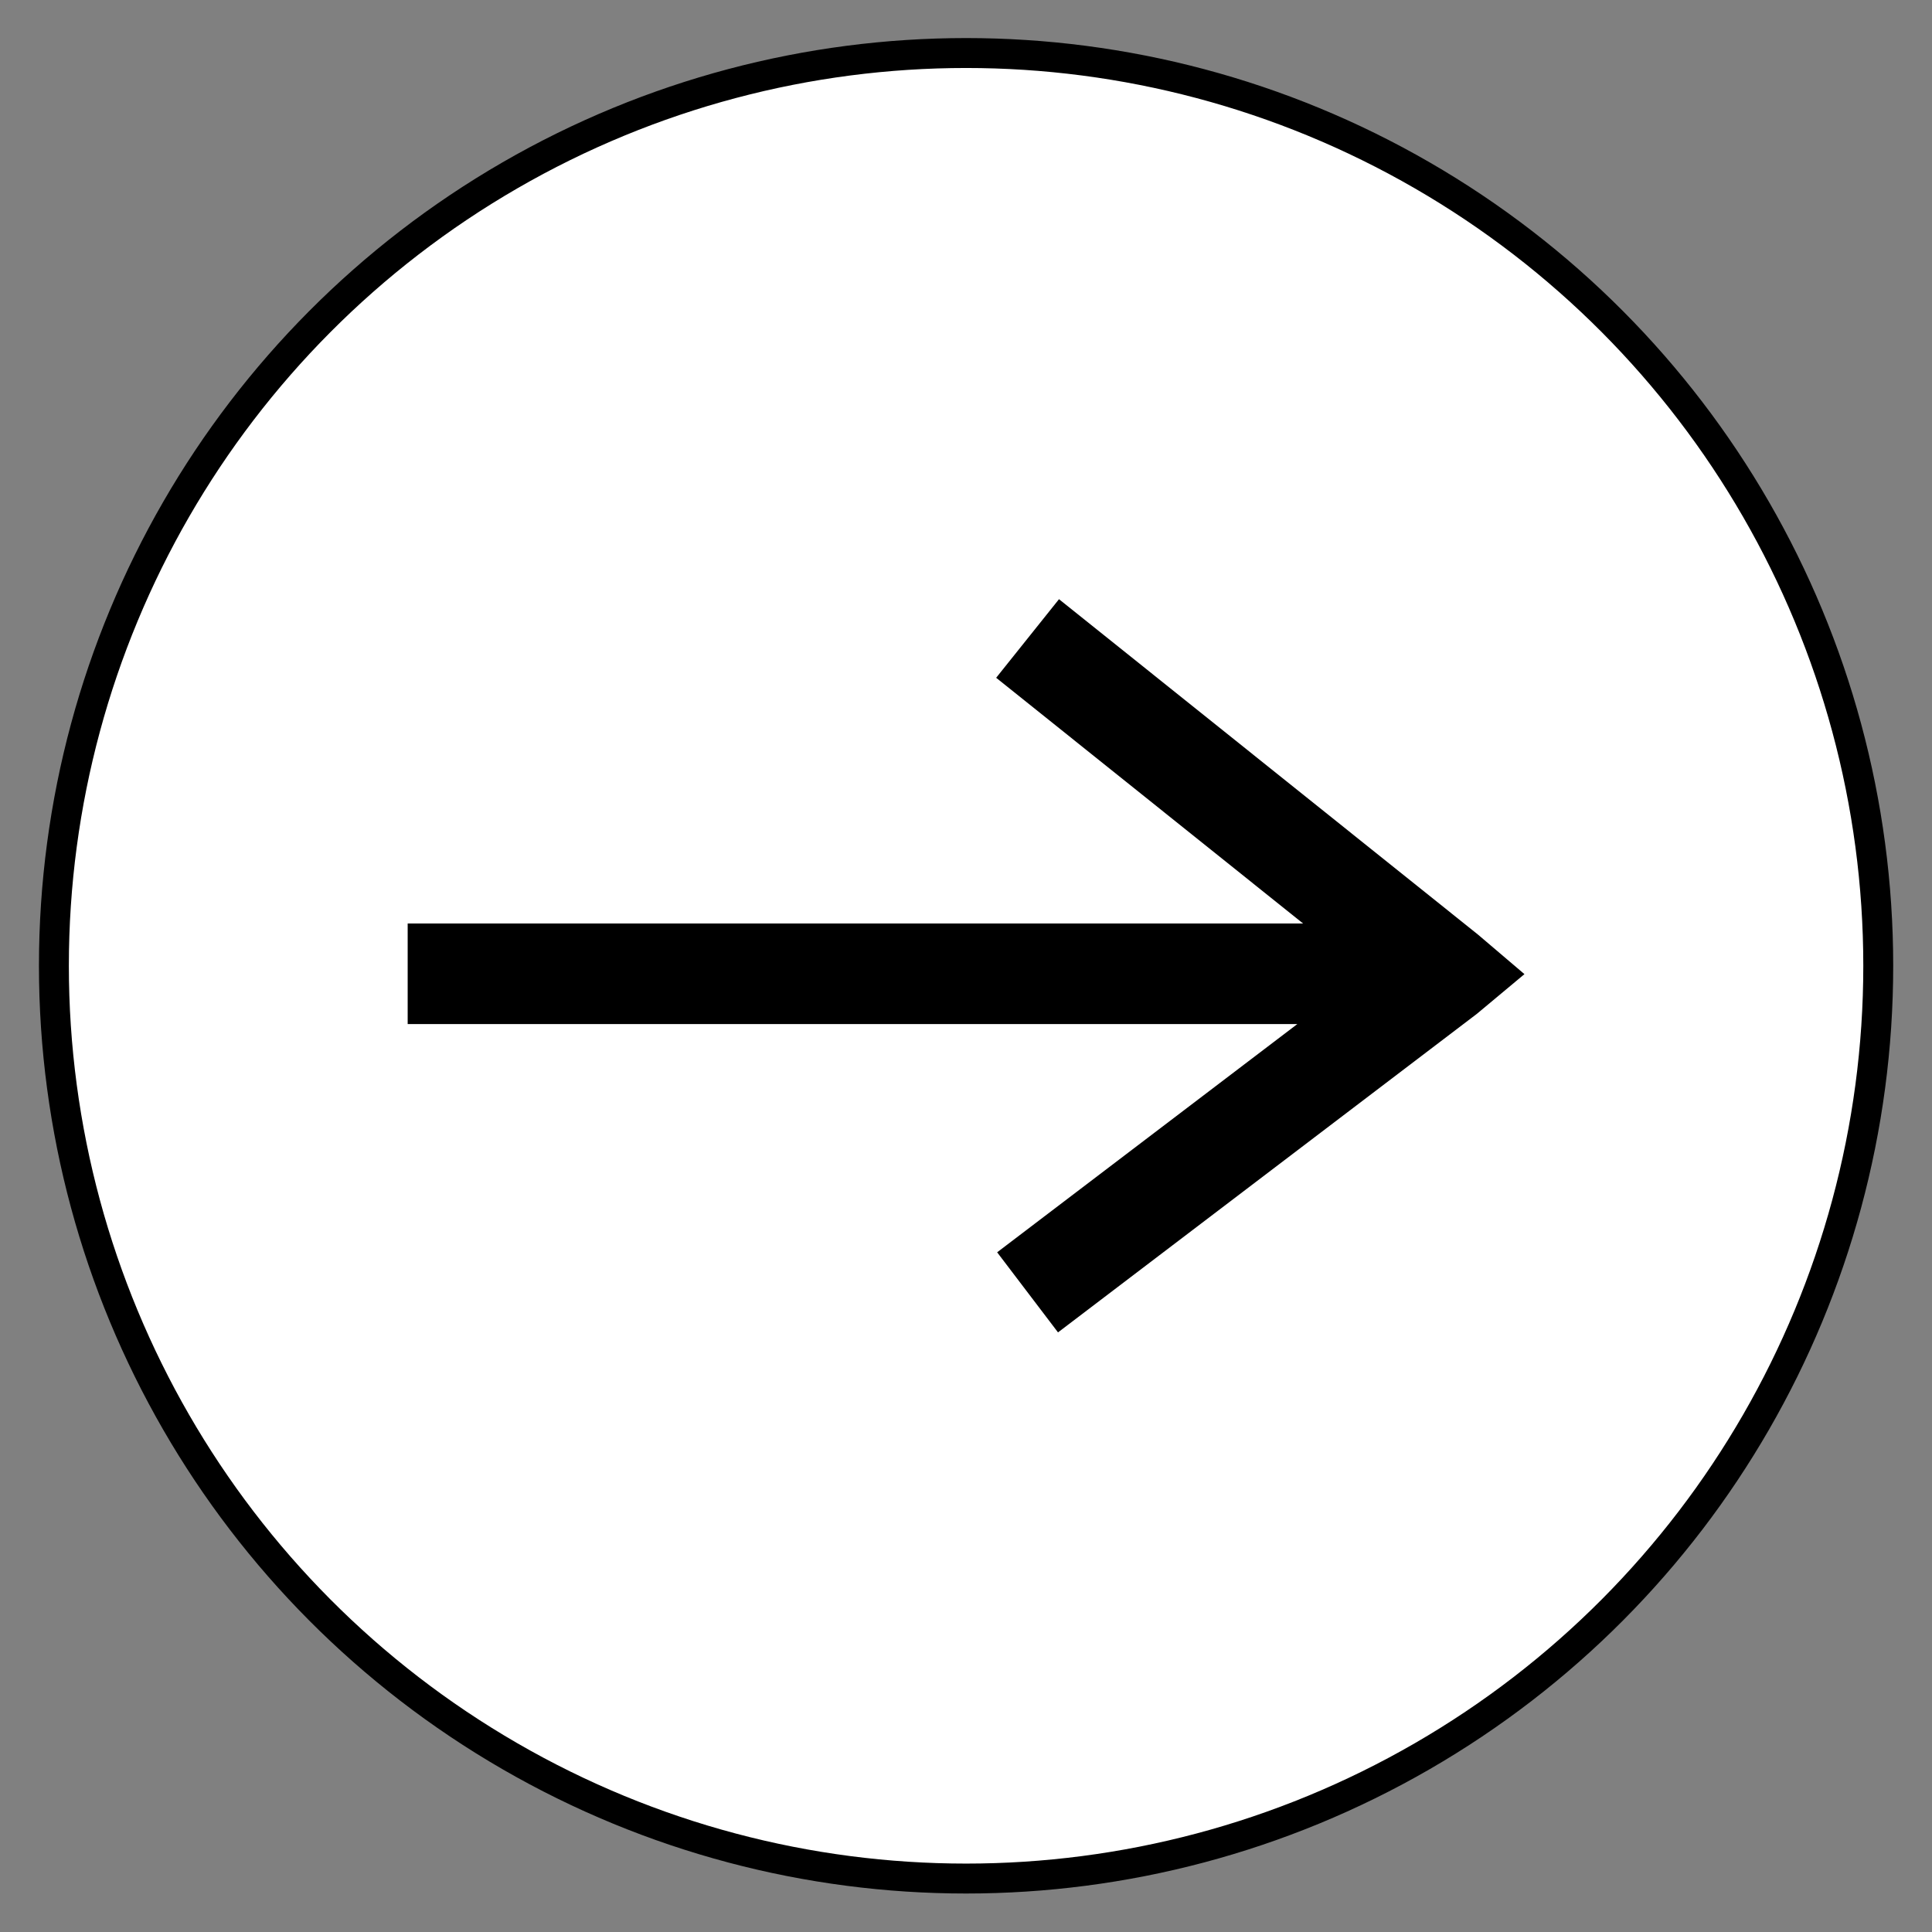
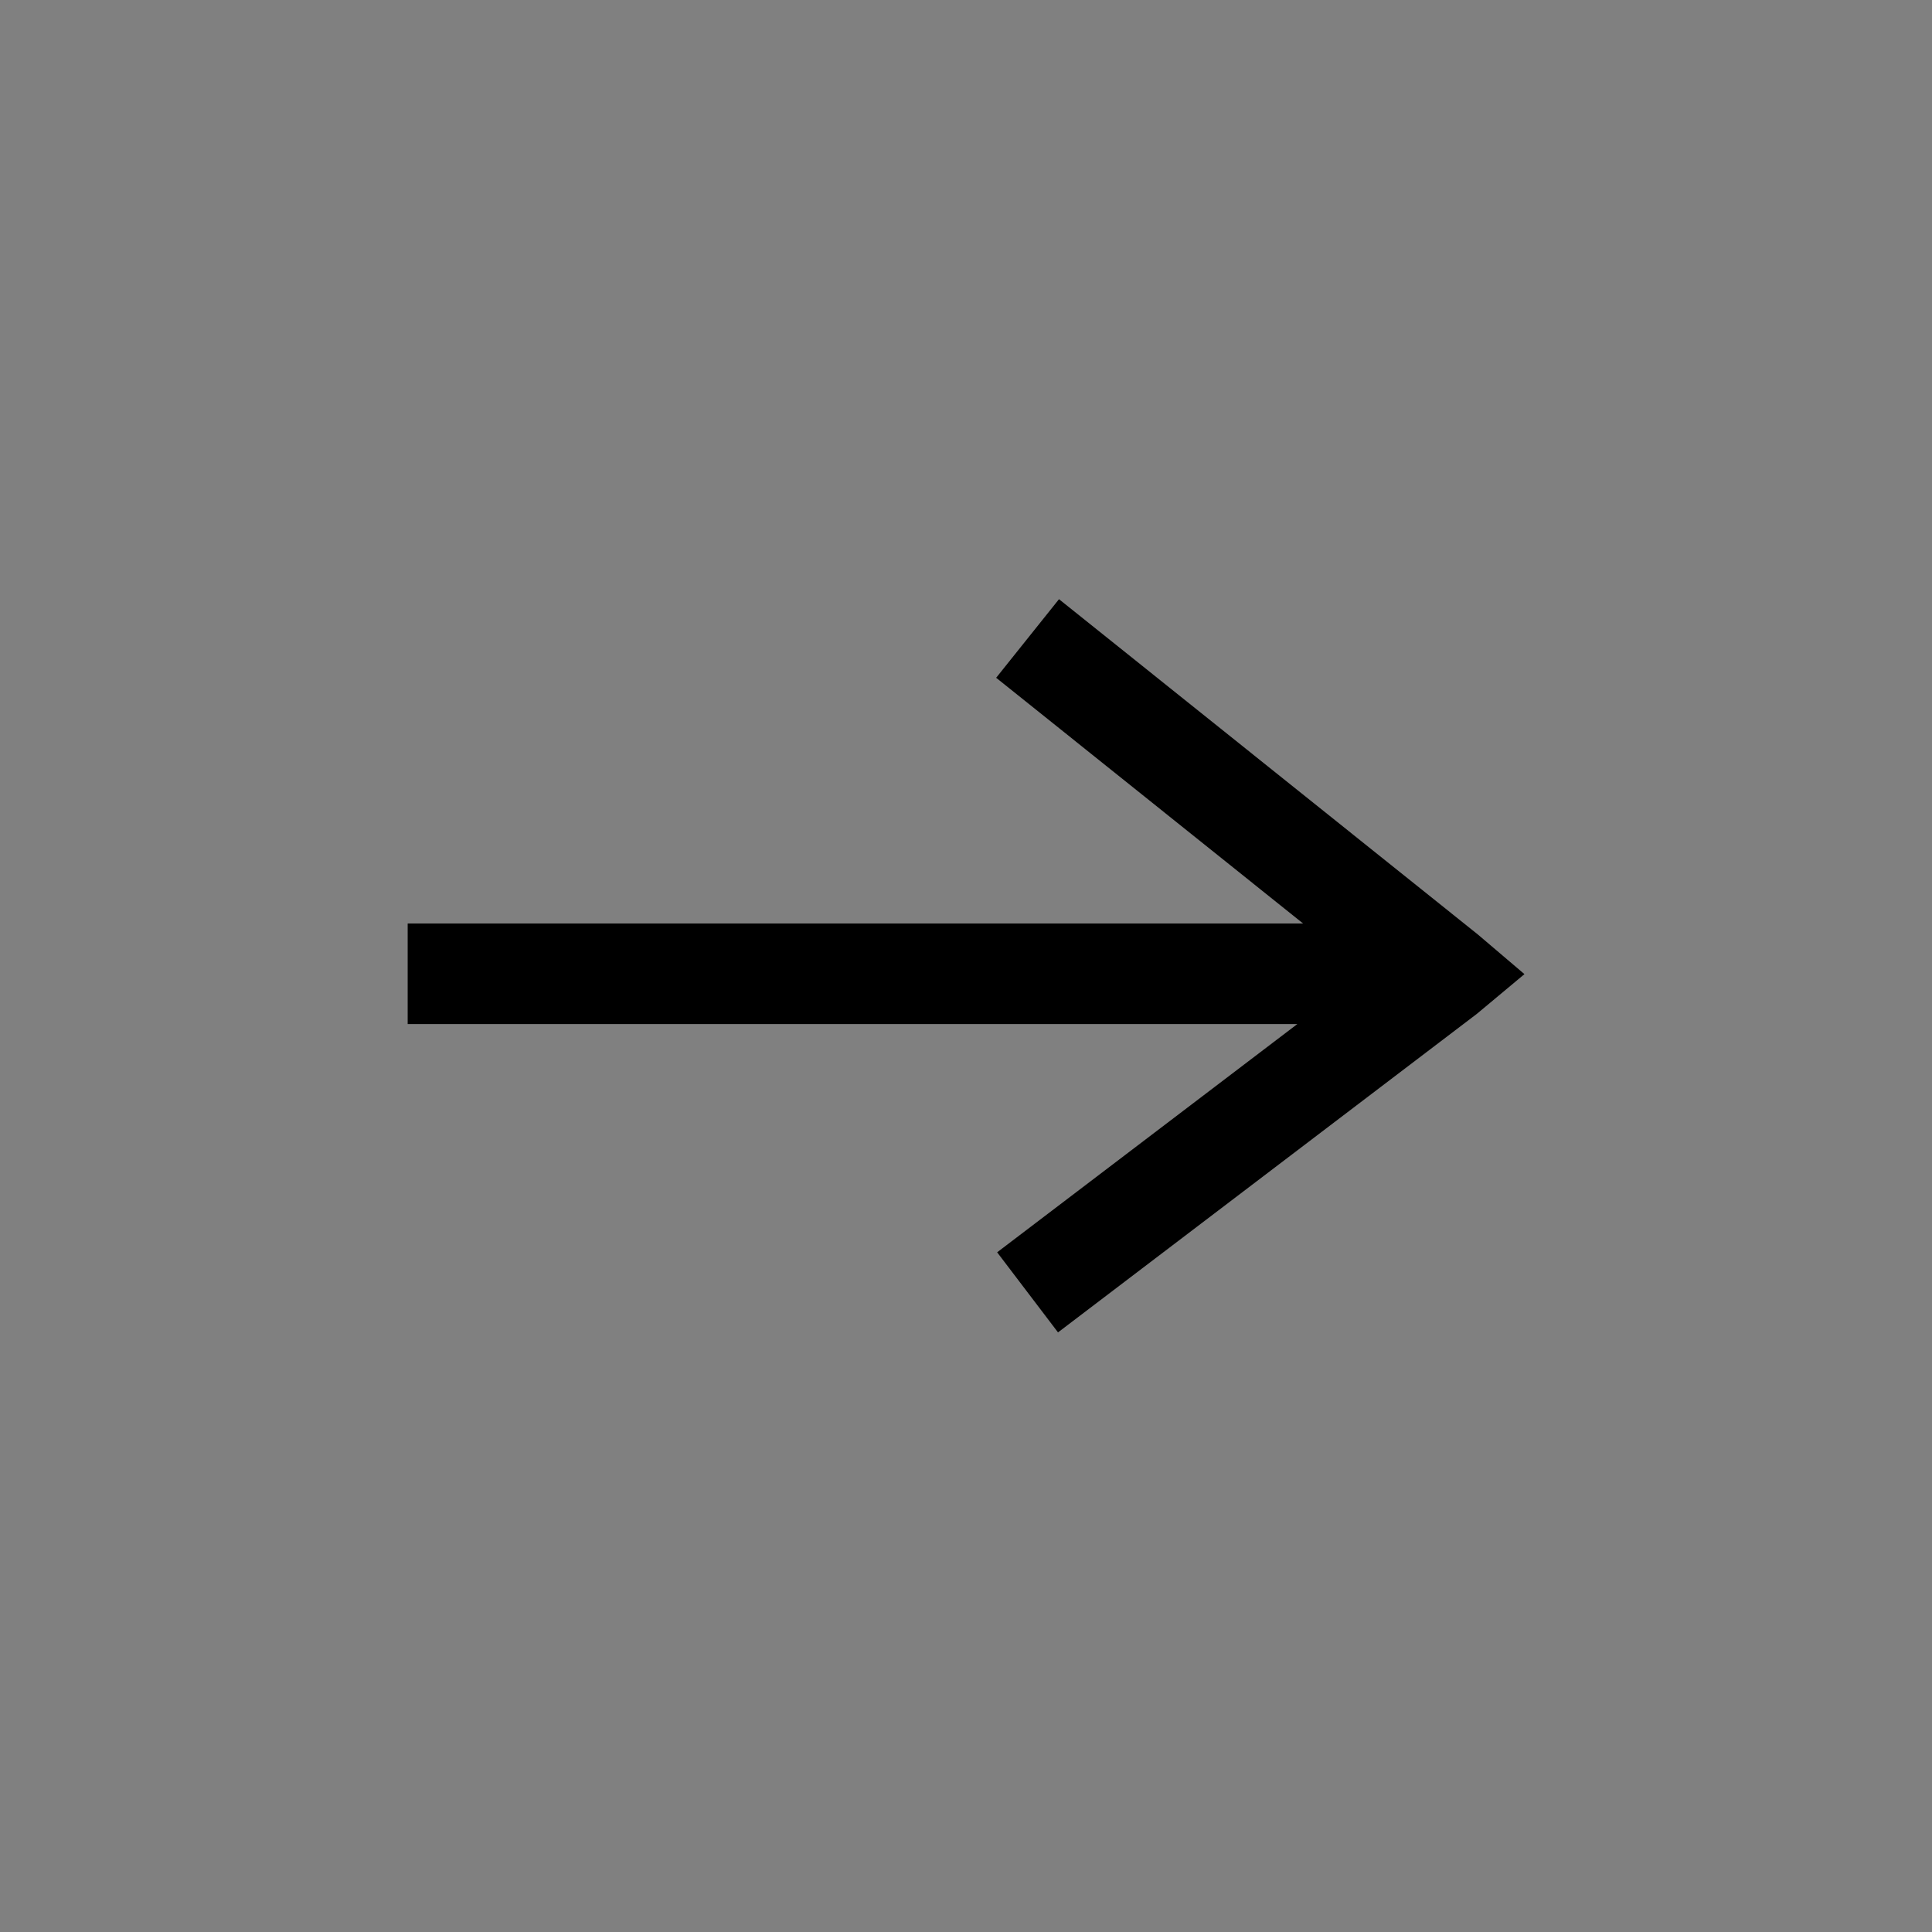
<svg xmlns="http://www.w3.org/2000/svg" width="100" height="100" viewBox="0 0 100 100" version="1.1" id="svg4" style="fill:none">
  <rect x="0" y="0" width="100" height="100" fill="#808080" stroke="none" />
  <defs id="defs8" />
  <g id="g820" transform="matrix(-1.548,0,0,1.549,97.992,-56.892)">
-     <circle style="stroke:#000000;fill:#ffffff;fill-opacity:1;stroke-width:1;stroke-miterlimit:4;stroke-dasharray:none" id="circle2" r="30.5" cy="69" cx="31" />
    <path id="path12" d="m 27.893,56.75 2.101,2.626 -10.263,8.211 H 49.671 V 70.948 H 19.925 l 10.036,7.626 -2.035,2.676 -14.005,-10.644 -1.591,-1.327 1.558,-1.325 z" style="color:#000000;font-style:normal;font-variant:normal;font-weight:normal;font-stretch:normal;font-size:medium;line-height:normal;font-family:sans-serif;font-variant-ligatures:normal;font-variant-position:normal;font-variant-caps:normal;font-variant-numeric:normal;font-variant-alternates:normal;font-feature-settings:normal;text-indent:0;text-align:start;text-decoration:none;text-decoration-line:none;text-decoration-style:solid;text-decoration-color:#000000;letter-spacing:normal;word-spacing:normal;text-transform:none;writing-mode:lr-tb;direction:ltr;text-orientation:mixed;dominant-baseline:auto;baseline-shift:baseline;text-anchor:start;white-space:normal;shape-padding:0;clip-rule:nonzero;display:inline;overflow:visible;visibility:visible;opacity:1;isolation:auto;mix-blend-mode:normal;color-interpolation:sRGB;color-interpolation-filters:linearRGB;solid-color:#000000;solid-opacity:1;vector-effect:none;fill:#000000;fill-opacity:1;fill-rule:nonzero;stroke:none;stroke-width:3.361;stroke-linecap:butt;stroke-linejoin:miter;stroke-miterlimit:4;stroke-dasharray:none;stroke-dashoffset:0;stroke-opacity:1;color-rendering:auto;image-rendering:auto;shape-rendering:auto;text-rendering:auto;enable-background:accumulate" />
  </g>
</svg>